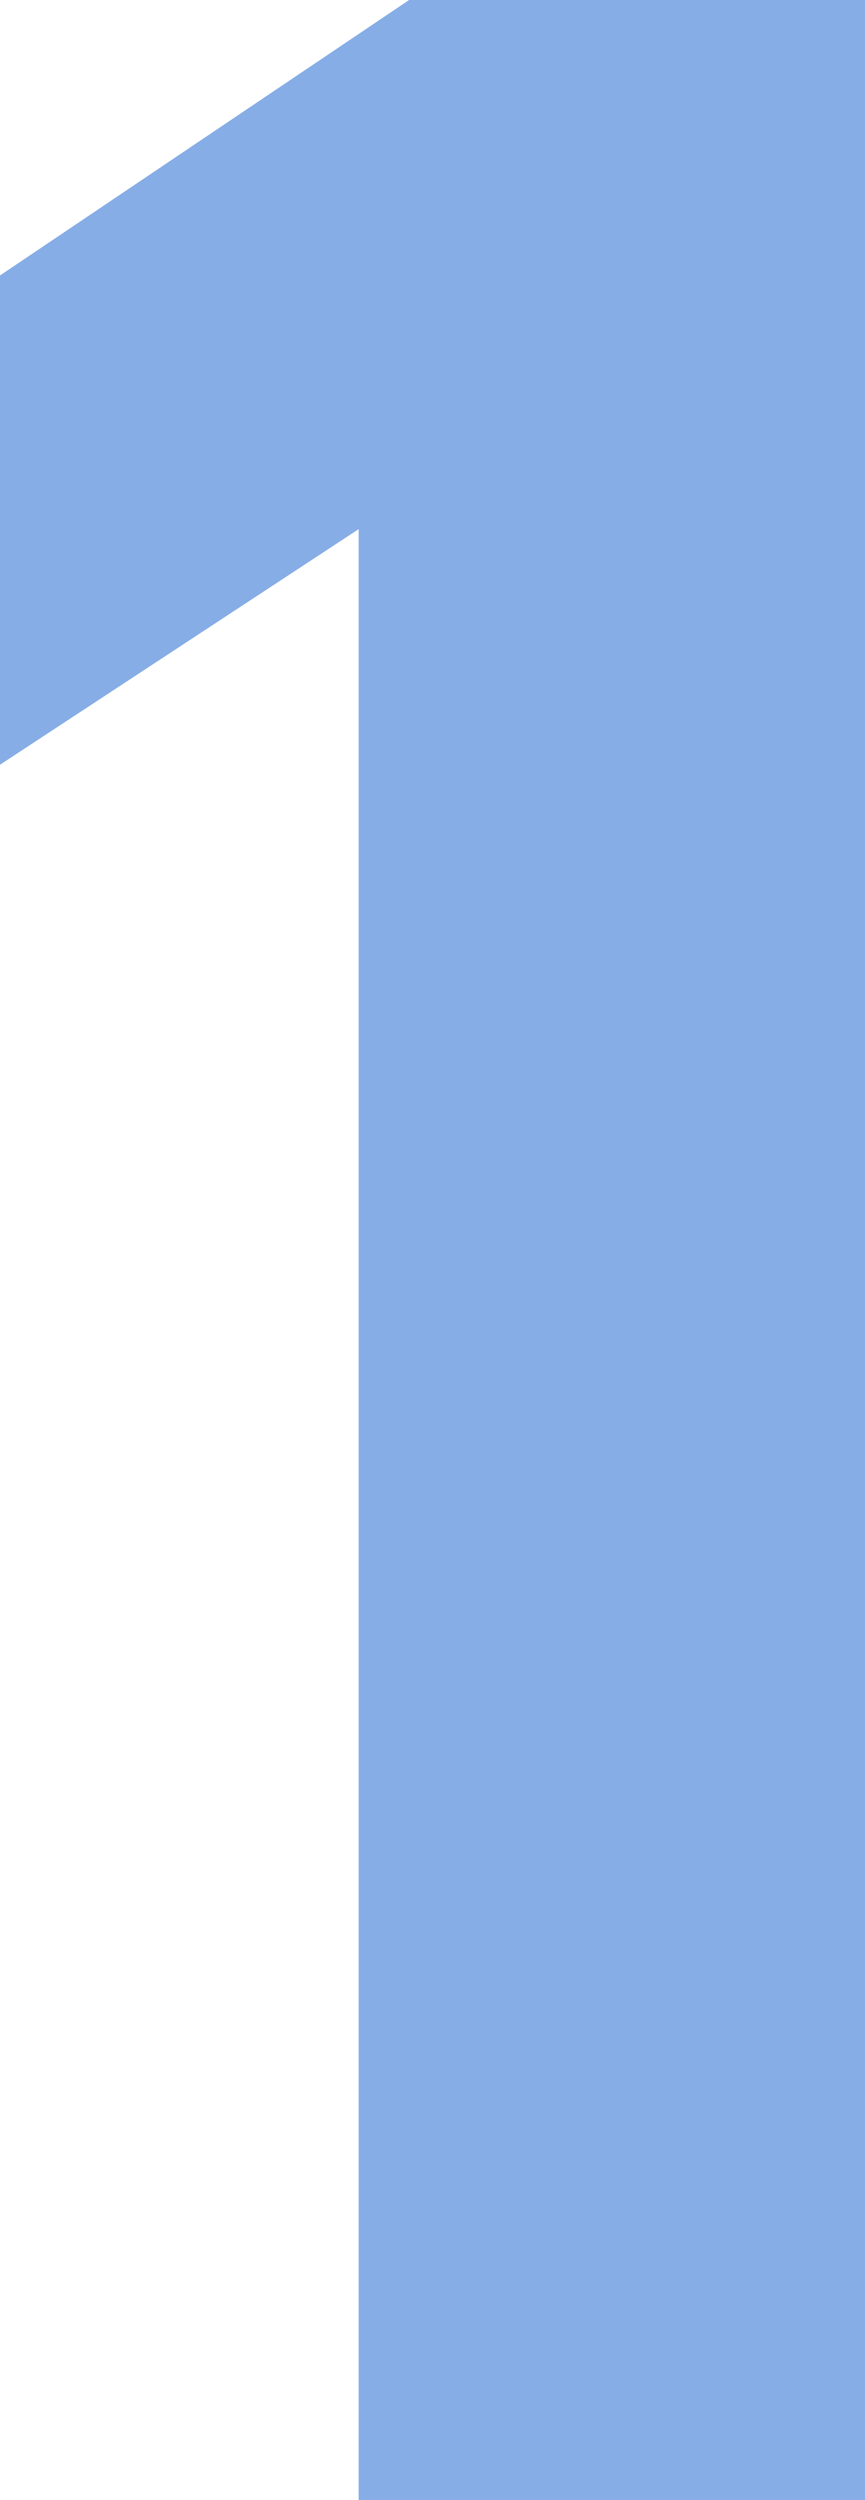
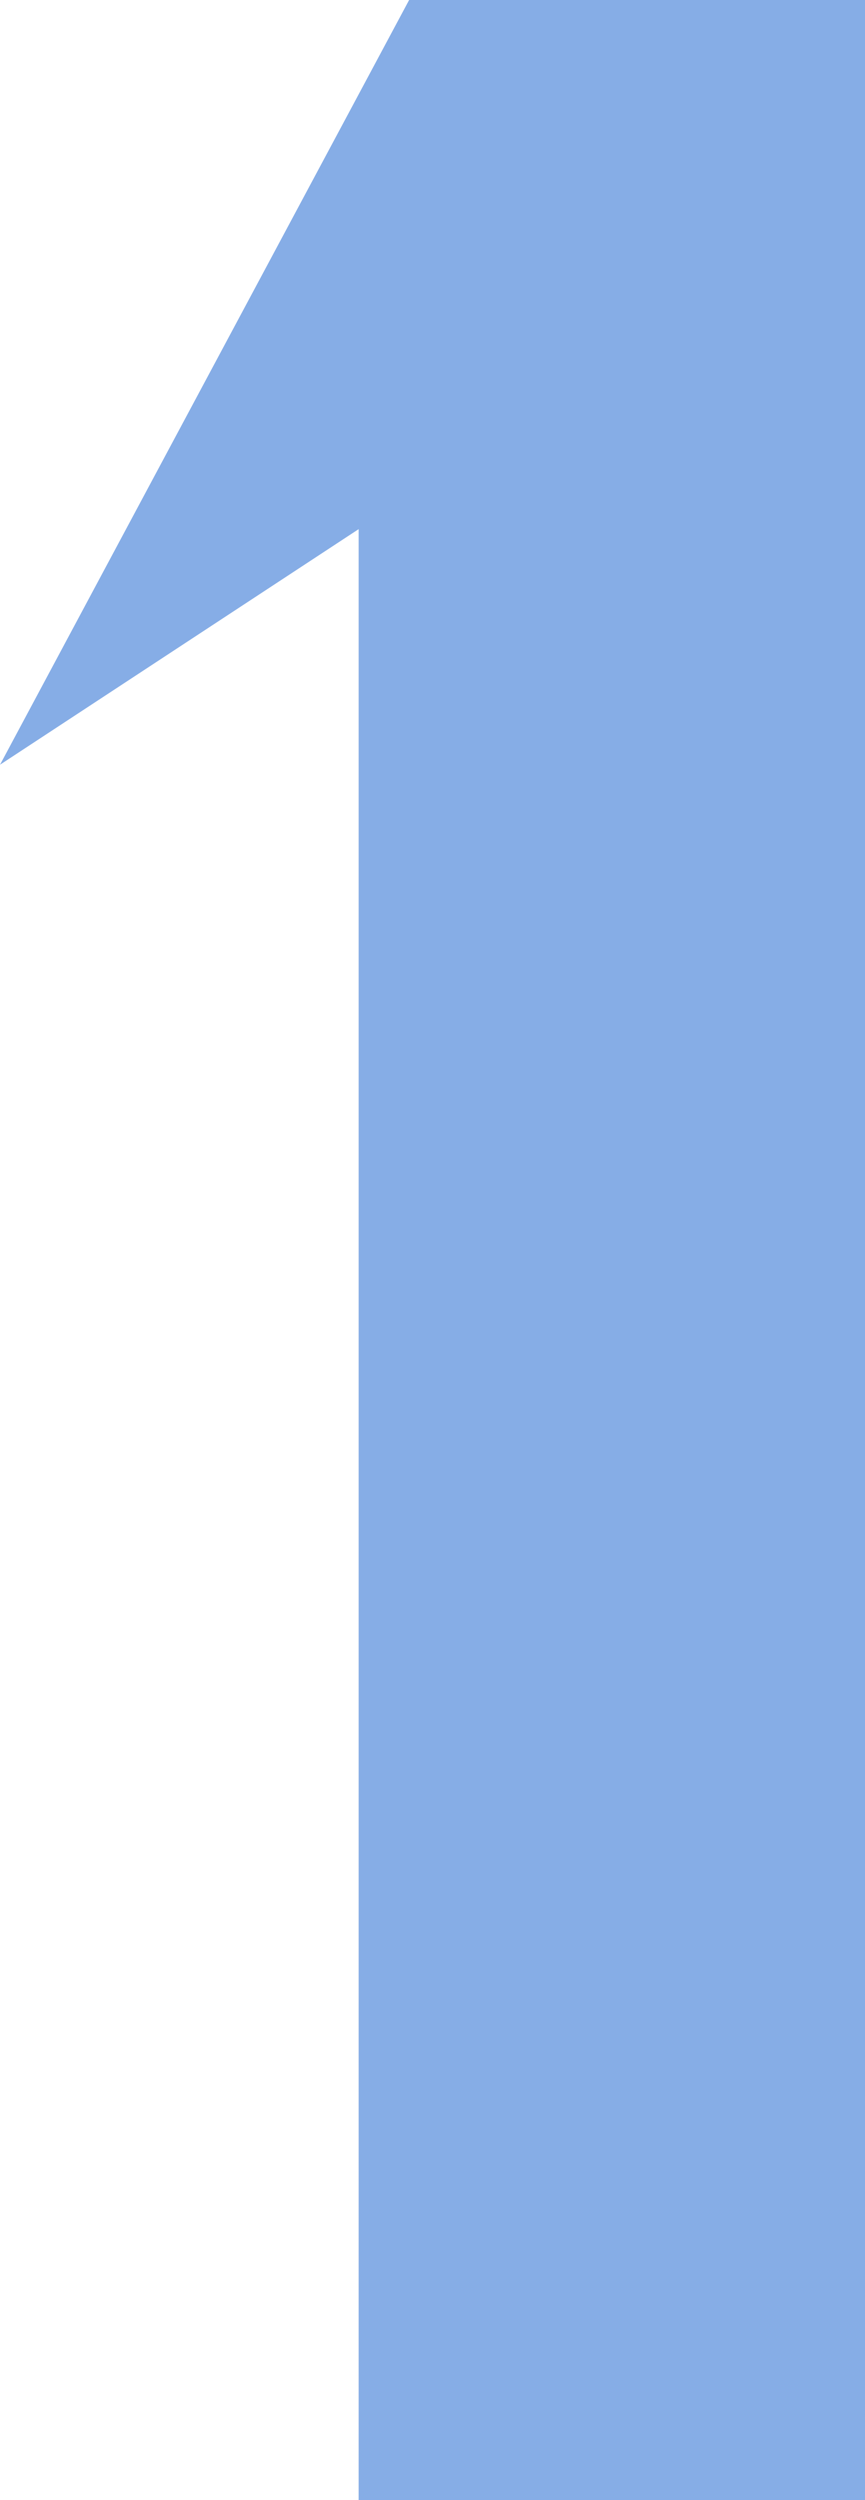
<svg xmlns="http://www.w3.org/2000/svg" id="_レイヤー_2" data-name="レイヤー 2" viewBox="0 0 16.28 47.01">
  <defs>
    <style>
      .cls-1 {
        opacity: .5;
      }

      .cls-2 {
        fill: #0d5bce;
      }
    </style>
  </defs>
  <g id="_レイヤー_1-2" data-name="レイヤー 1">
    <g class="cls-1">
-       <path class="cls-2" d="M16.28,47.01H6.75V9.95L0,14.38V5.18L7.7,0h8.58v47.01Z" />
+       <path class="cls-2" d="M16.28,47.01H6.75V9.95L0,14.38L7.7,0h8.58v47.01Z" />
    </g>
  </g>
</svg>